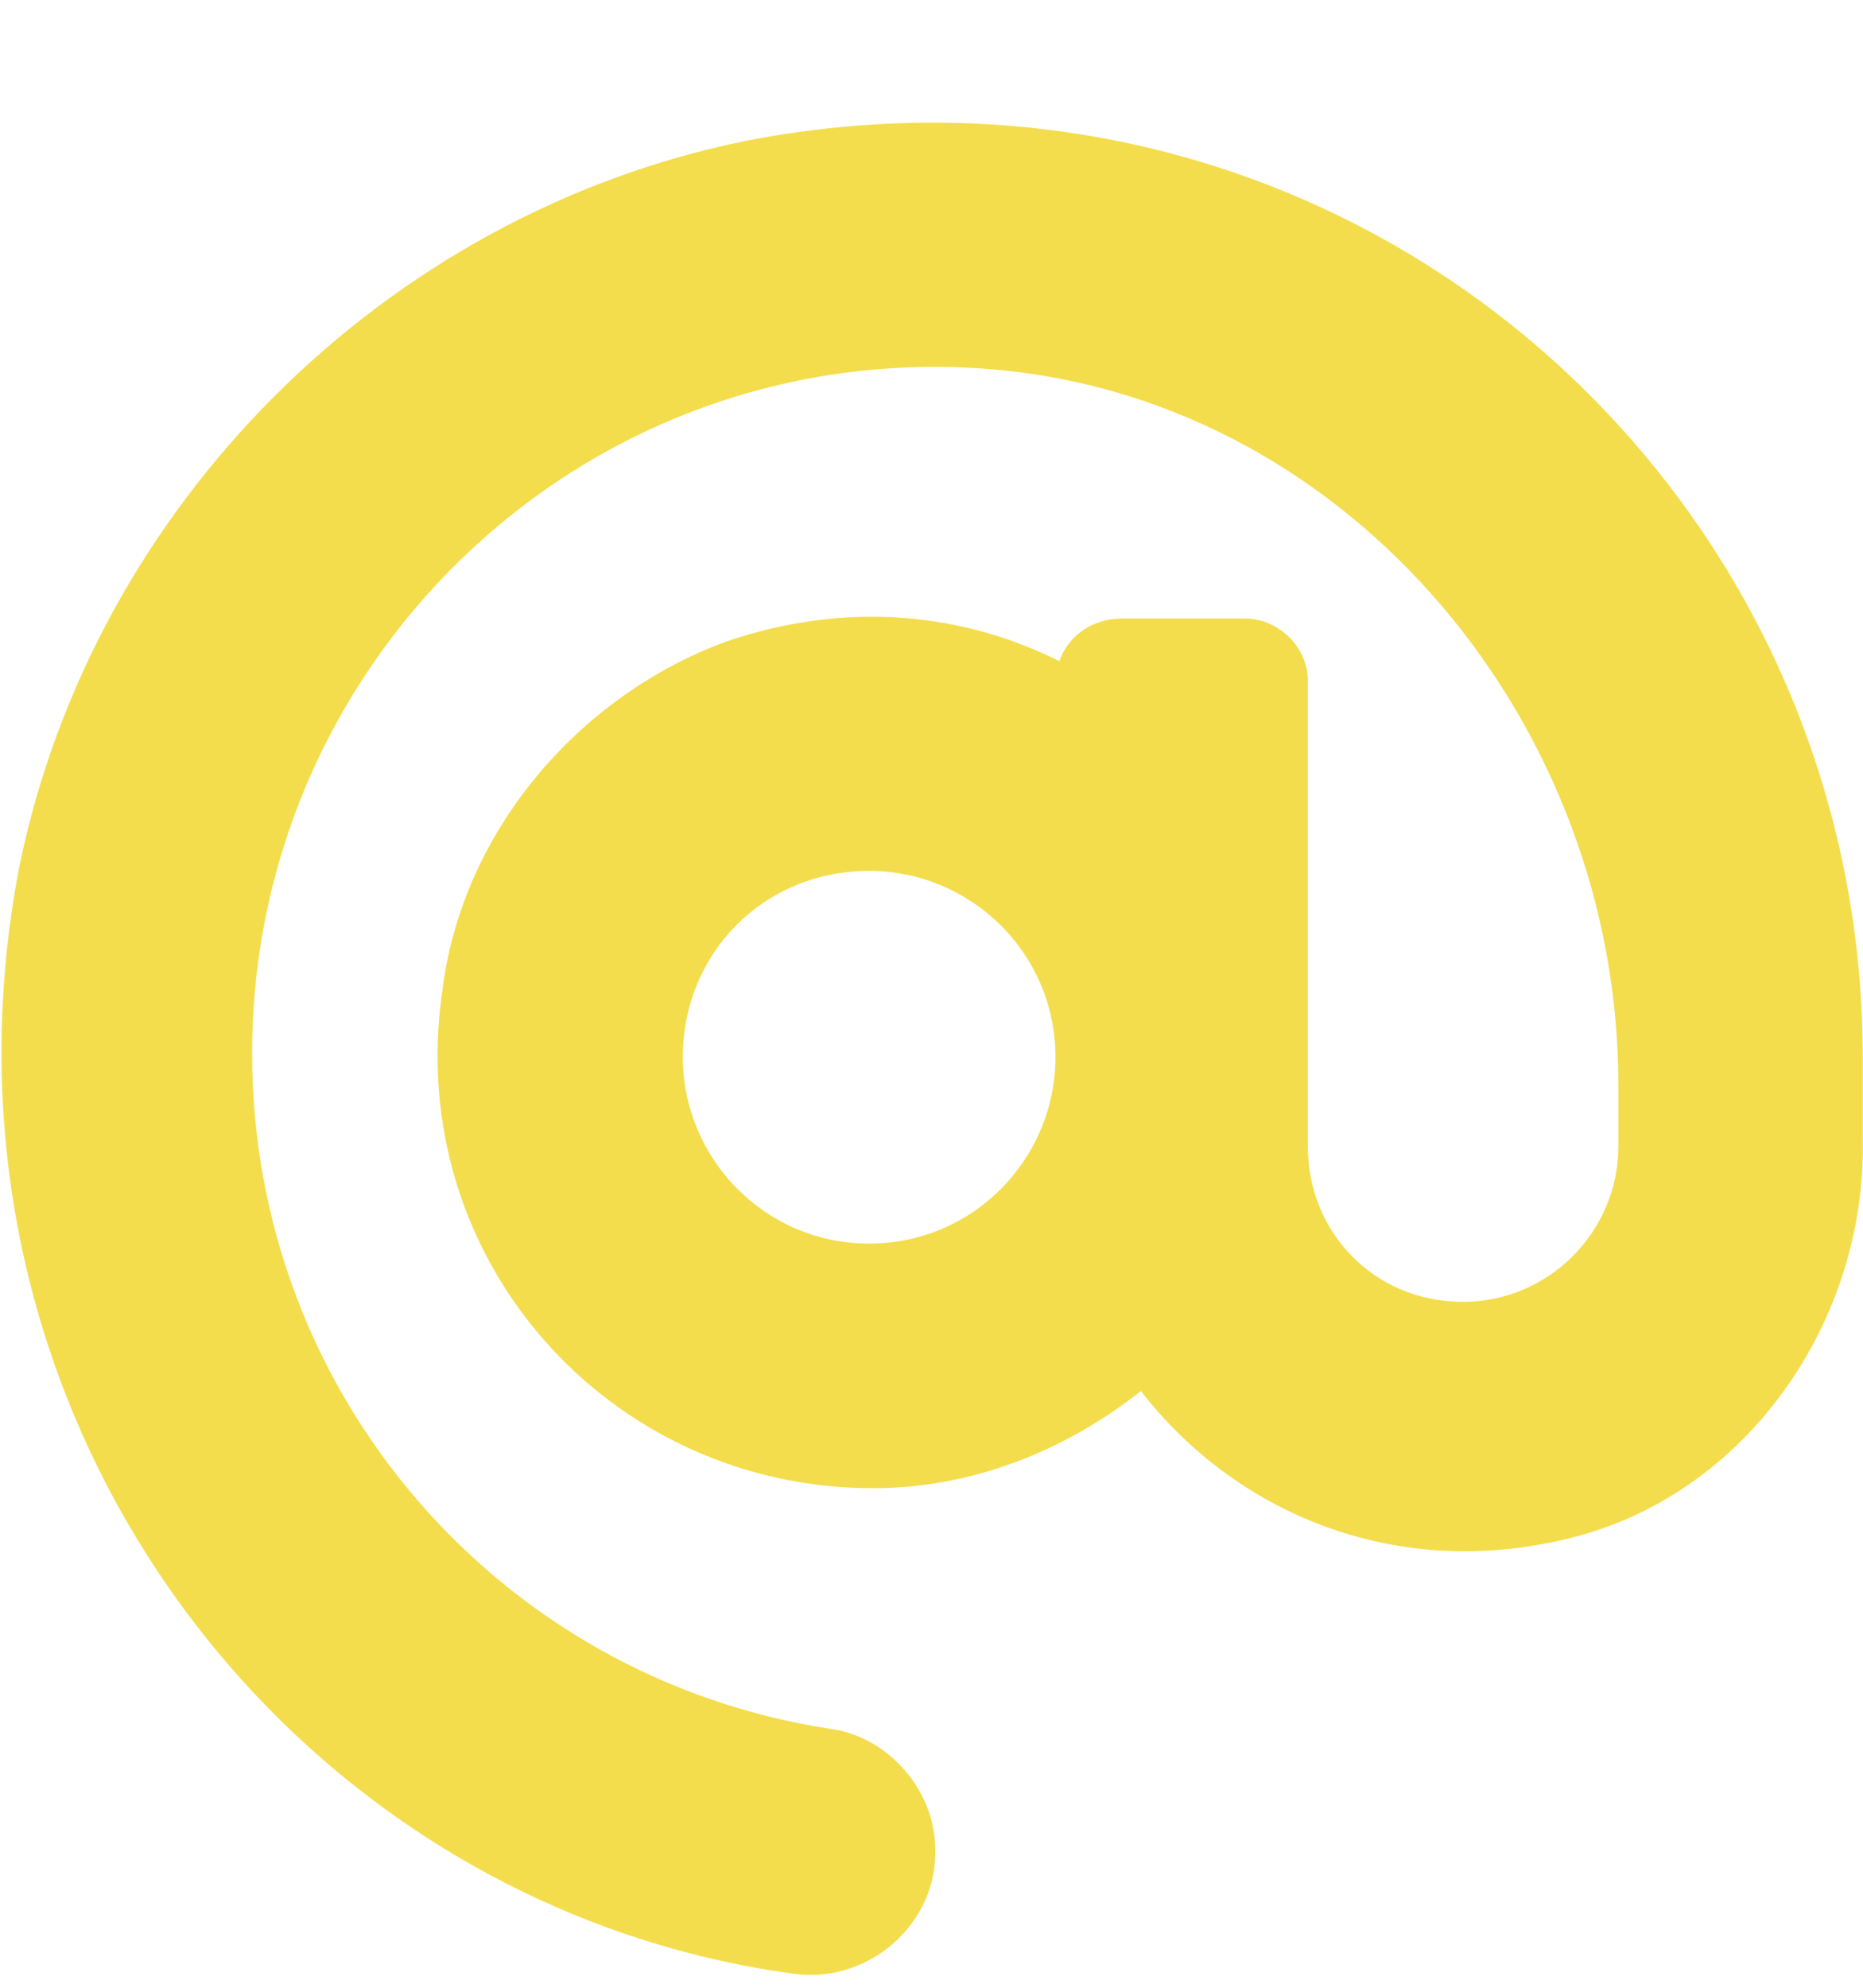
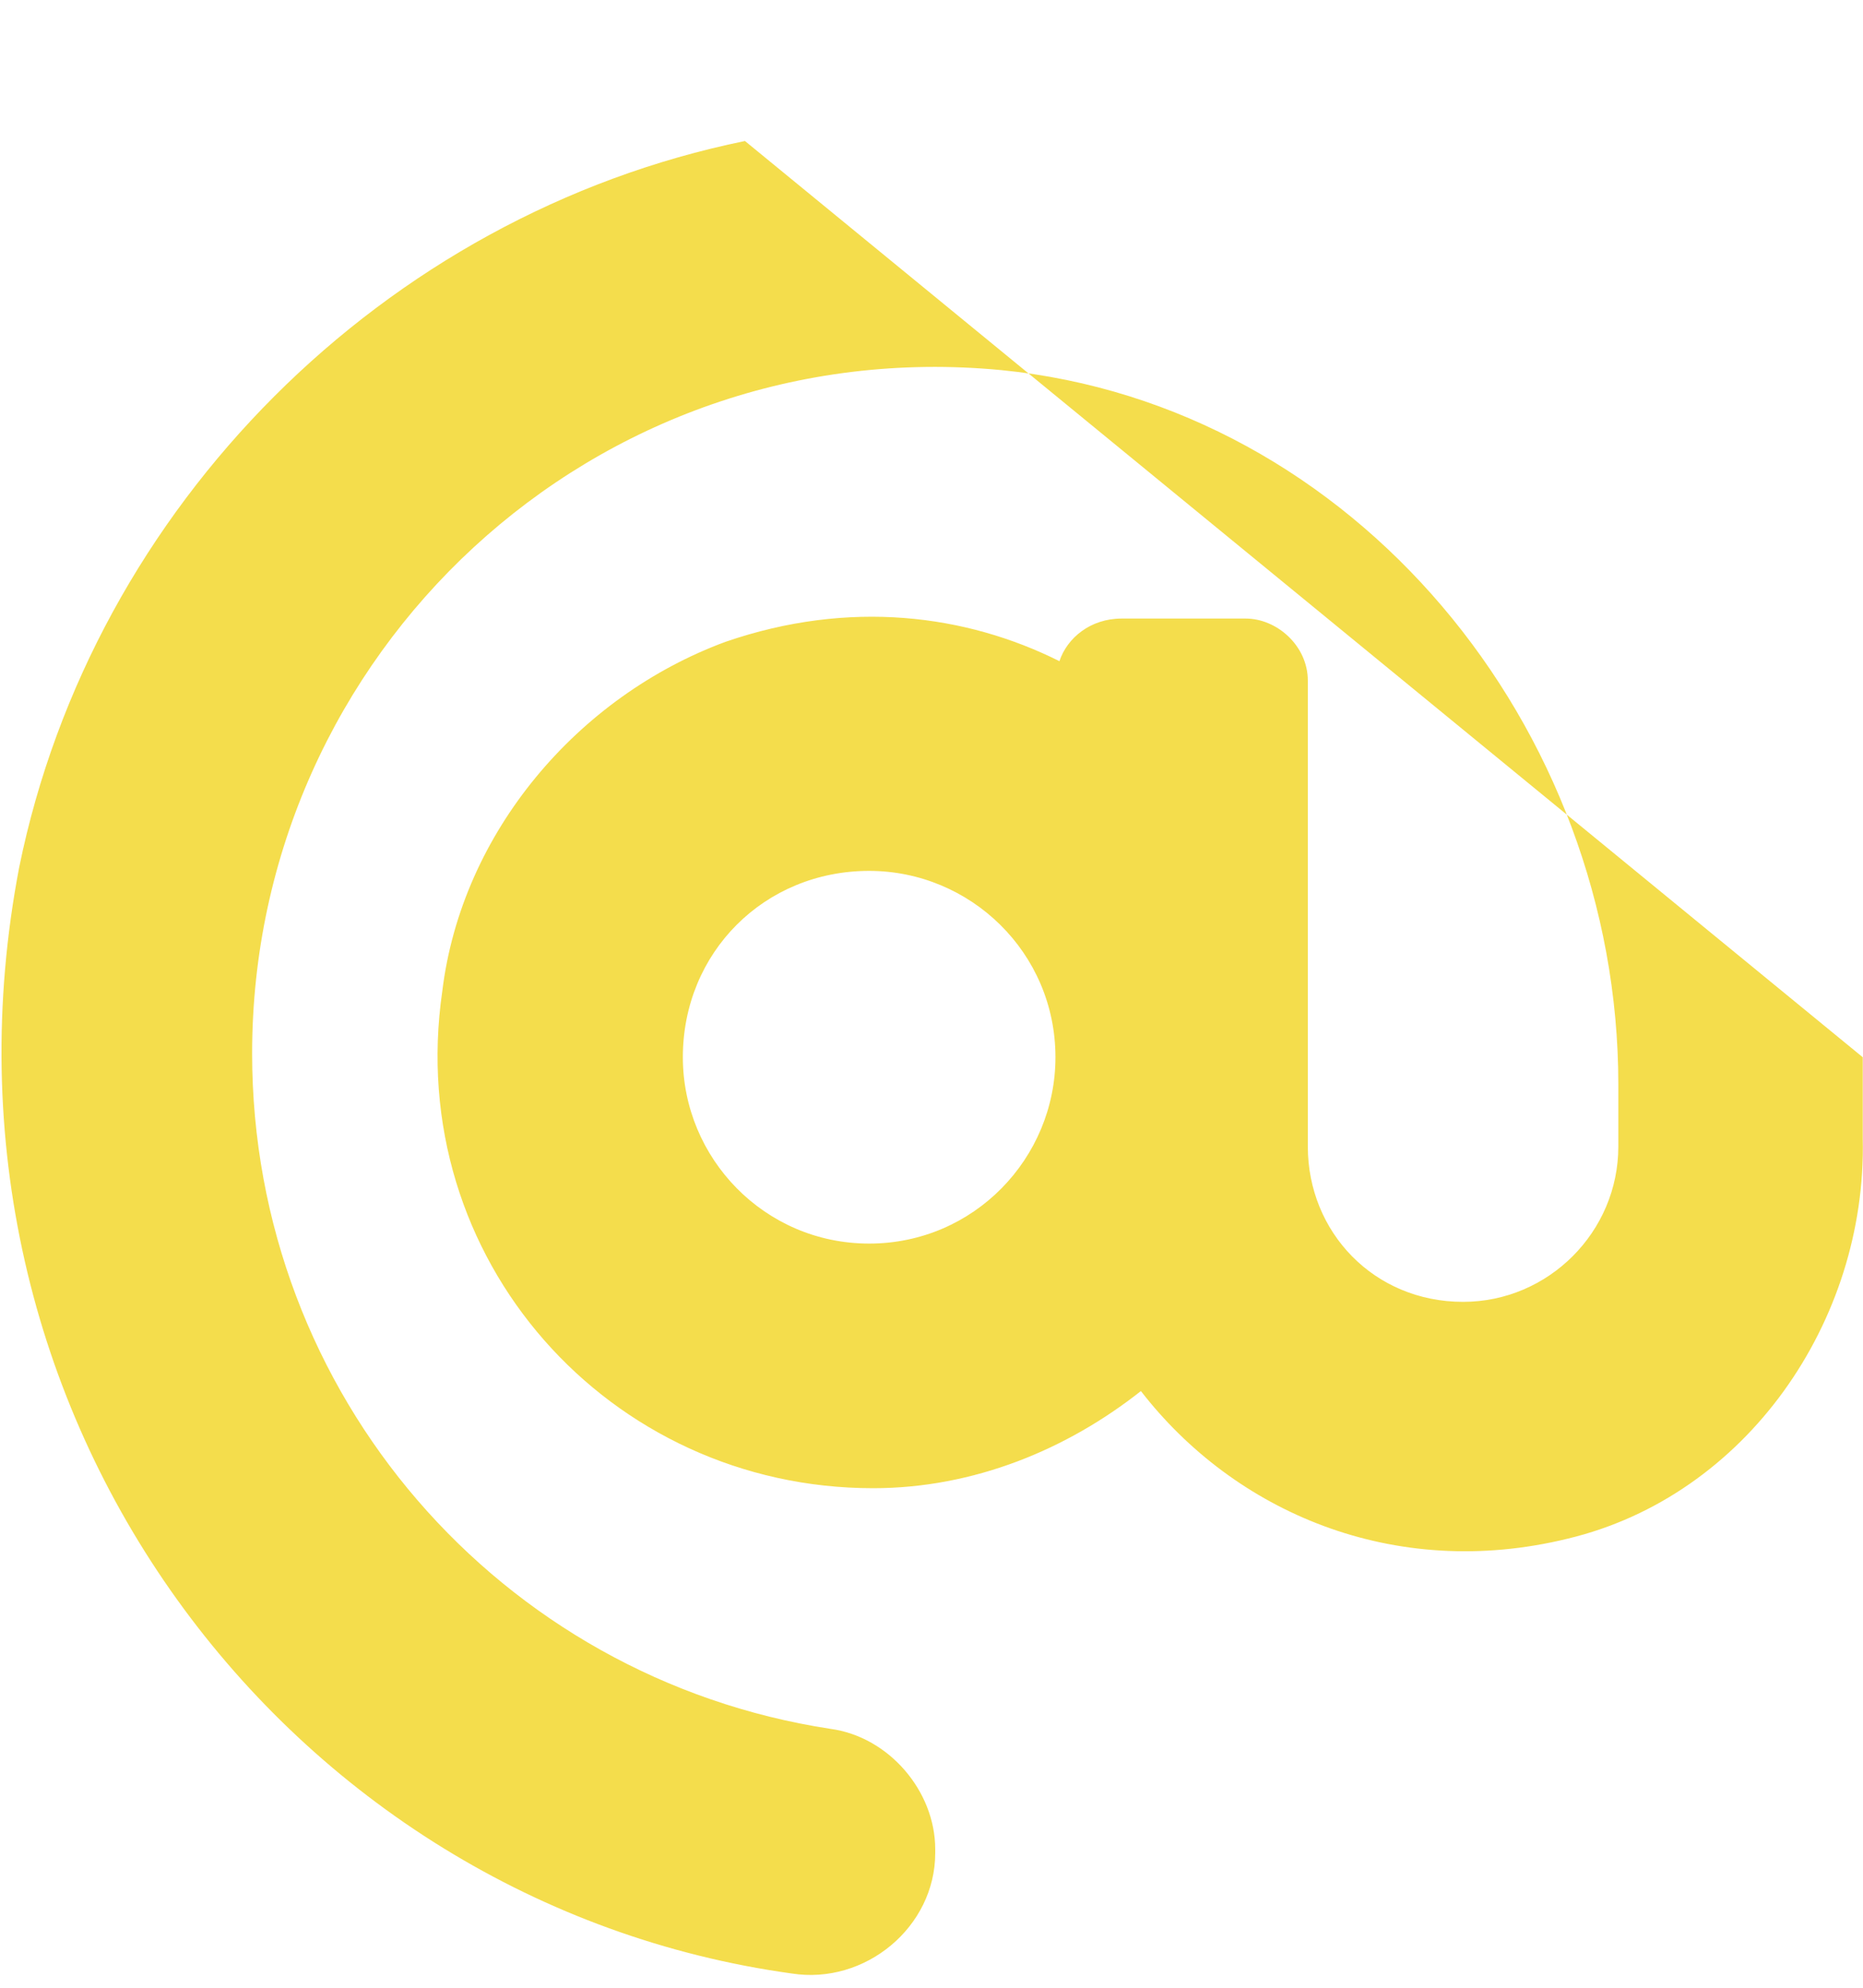
<svg xmlns="http://www.w3.org/2000/svg" width="15" height="16" viewBox="0 0 15 16" fill="none">
-   <path d="M5.998 1.135C3.092 1.729 0.748 4.072 0.155 6.979C-0.689 11.385 2.311 15.322 6.373 15.885C6.967 15.979 7.53 15.51 7.53 14.916V14.885C7.53 14.416 7.155 13.979 6.686 13.916C4.03 13.51 2.03 11.229 2.03 8.479C2.03 5.26 4.78 2.666 8.061 2.979C10.905 3.26 13.03 5.854 13.03 8.729V9.229C13.03 9.916 12.467 10.479 11.78 10.479C11.061 10.479 10.53 9.916 10.53 9.229V5.479C10.53 5.197 10.28 4.979 10.03 4.979H9.03C8.78 4.979 8.592 5.135 8.53 5.322C7.78 4.947 6.842 4.822 5.842 5.166C4.655 5.604 3.717 6.697 3.561 7.979C3.248 10.135 4.905 11.979 7.03 11.979C7.842 11.979 8.592 11.666 9.186 11.197C9.936 12.166 11.217 12.729 12.623 12.385C14.061 12.041 15.03 10.635 14.998 9.166V8.51C14.998 3.854 10.811 0.197 5.998 1.135ZM6.998 10.01C6.155 10.01 5.498 9.322 5.498 8.51C5.498 7.666 6.155 7.01 6.998 7.01C7.811 7.01 8.498 7.666 8.498 8.51C8.498 9.322 7.842 10.01 6.998 10.01Z" fill="#F4DD4C" />
+   <path d="M5.998 1.135C3.092 1.729 0.748 4.072 0.155 6.979C-0.689 11.385 2.311 15.322 6.373 15.885C6.967 15.979 7.53 15.51 7.53 14.916V14.885C7.53 14.416 7.155 13.979 6.686 13.916C4.03 13.51 2.03 11.229 2.03 8.479C2.03 5.26 4.78 2.666 8.061 2.979C10.905 3.26 13.03 5.854 13.03 8.729V9.229C13.03 9.916 12.467 10.479 11.78 10.479C11.061 10.479 10.53 9.916 10.53 9.229V5.479C10.53 5.197 10.28 4.979 10.03 4.979H9.03C8.78 4.979 8.592 5.135 8.53 5.322C7.78 4.947 6.842 4.822 5.842 5.166C4.655 5.604 3.717 6.697 3.561 7.979C3.248 10.135 4.905 11.979 7.03 11.979C7.842 11.979 8.592 11.666 9.186 11.197C9.936 12.166 11.217 12.729 12.623 12.385C14.061 12.041 15.03 10.635 14.998 9.166V8.51ZM6.998 10.01C6.155 10.01 5.498 9.322 5.498 8.51C5.498 7.666 6.155 7.01 6.998 7.01C7.811 7.01 8.498 7.666 8.498 8.51C8.498 9.322 7.842 10.01 6.998 10.01Z" fill="#F4DD4C" />
</svg>